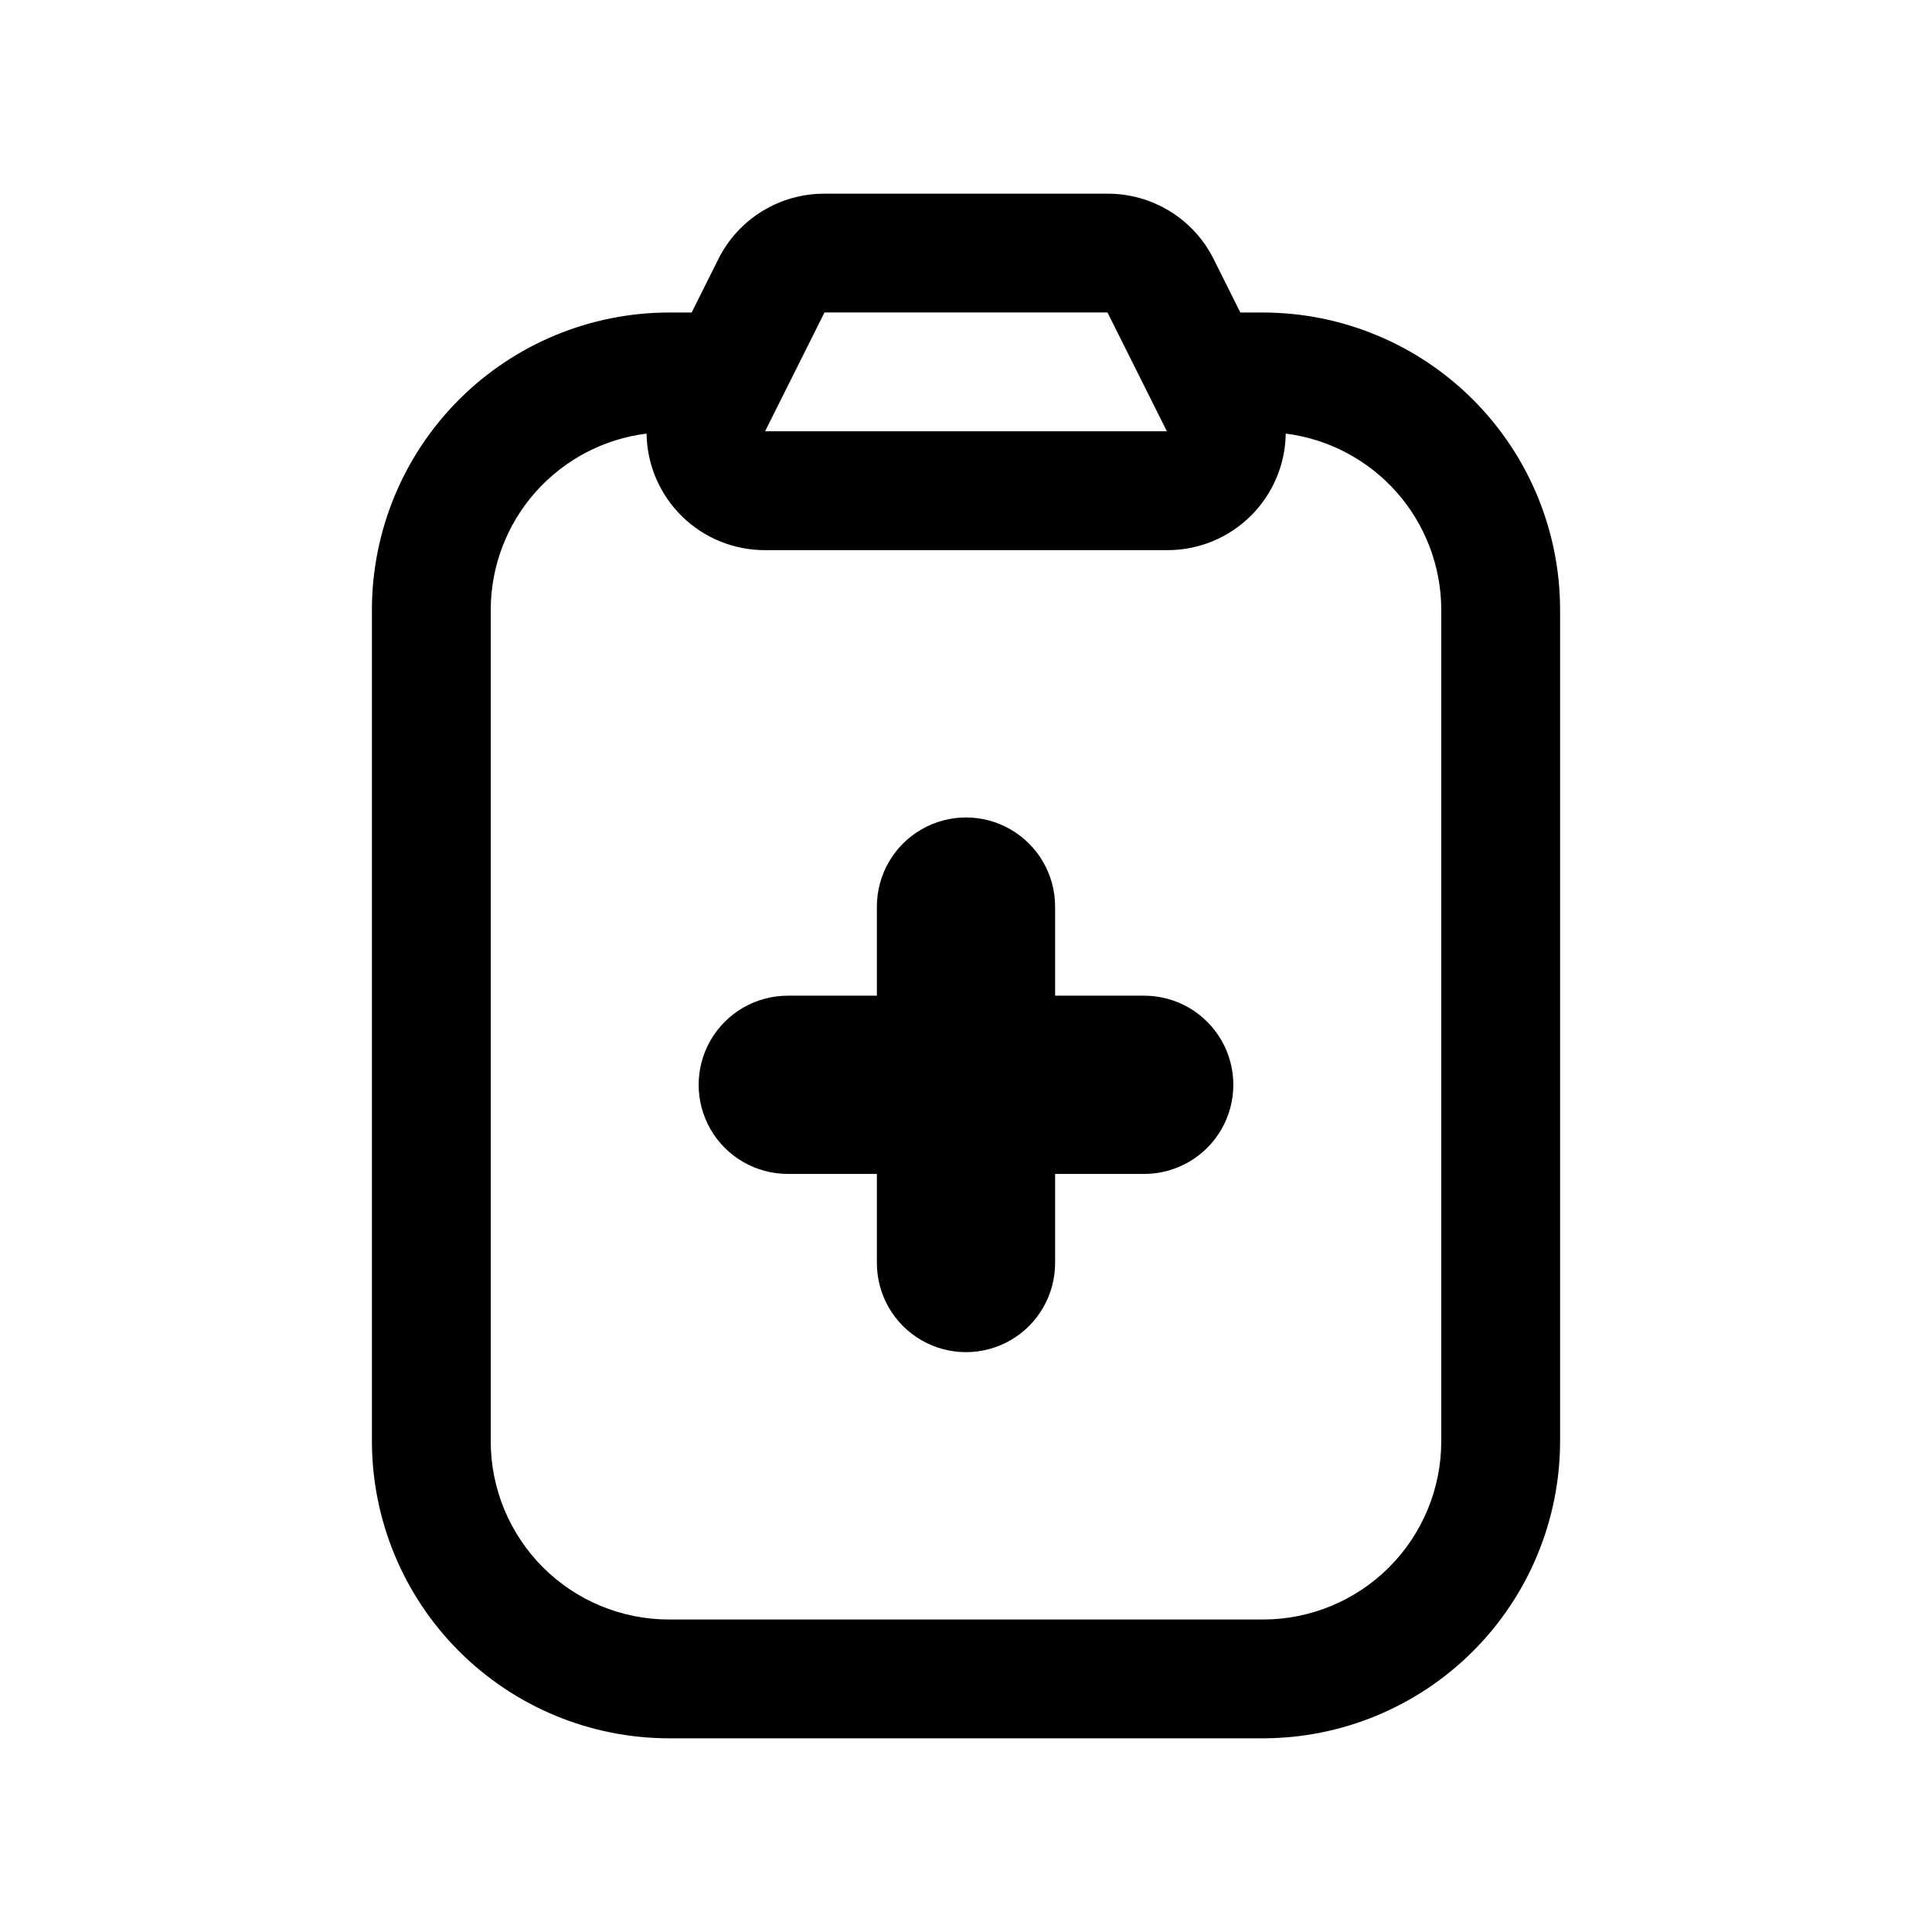
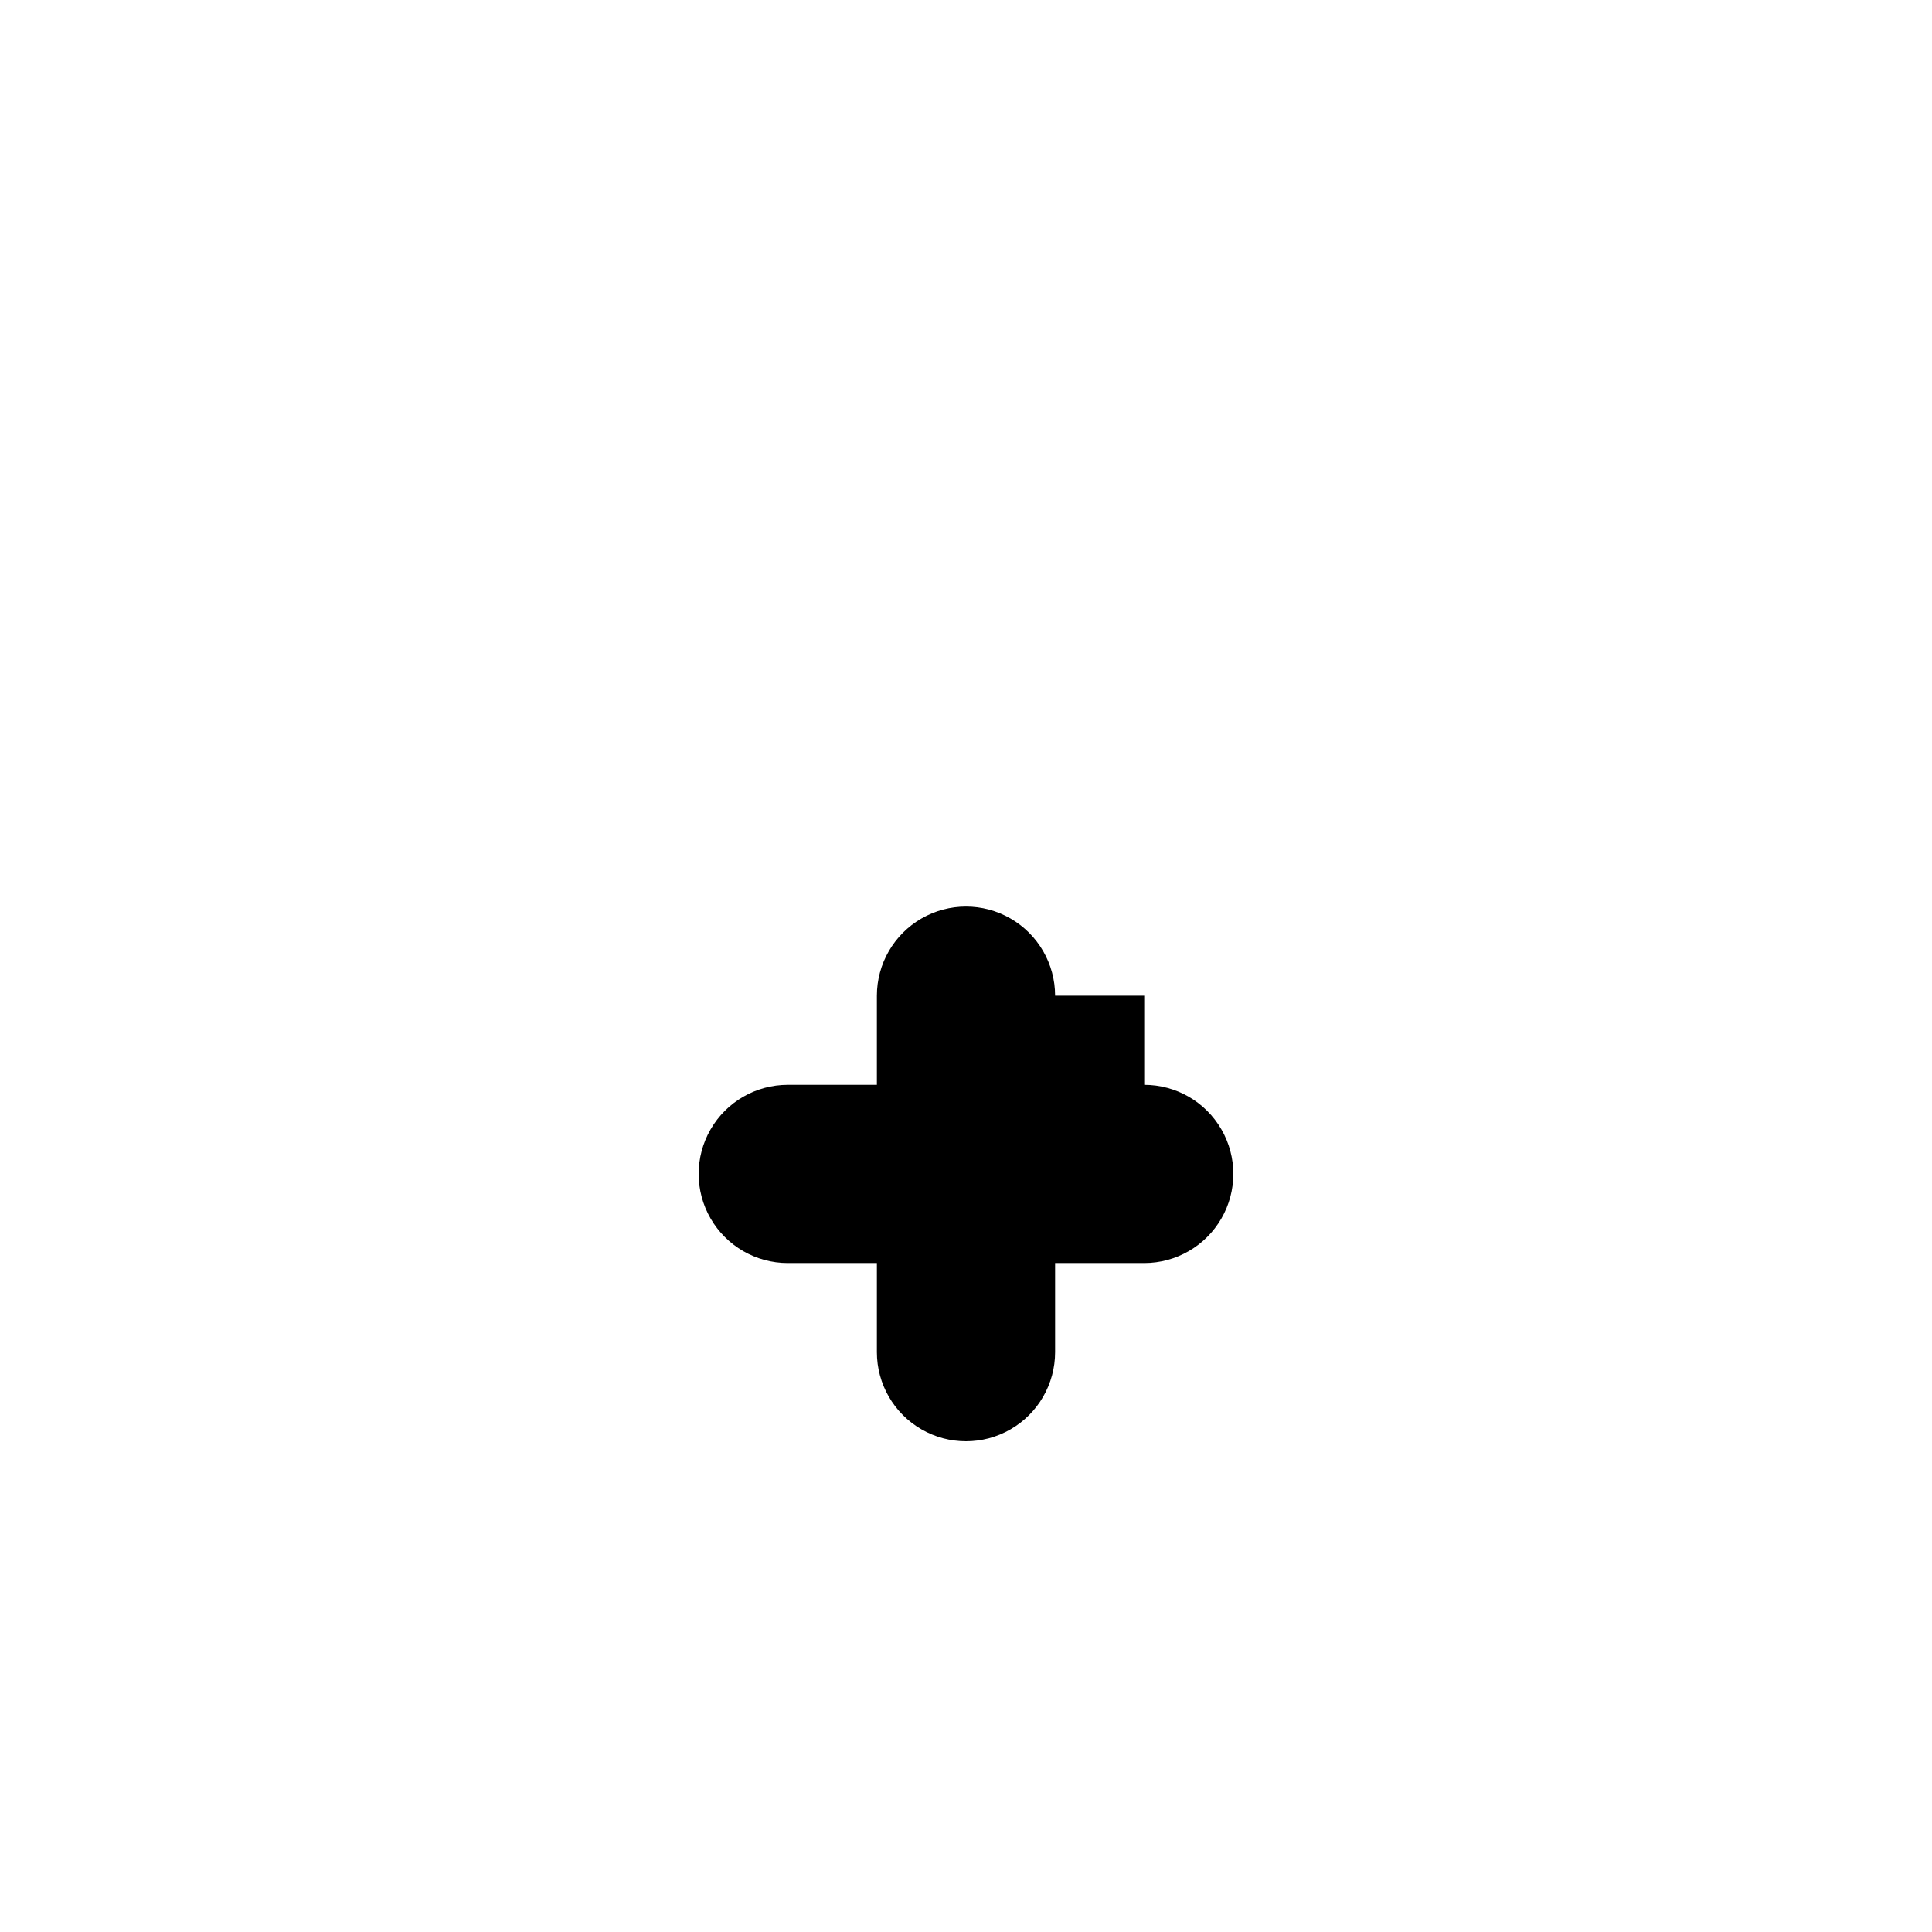
<svg xmlns="http://www.w3.org/2000/svg" fill="#000000" width="800px" height="800px" version="1.1" viewBox="144 144 512 512">
  <g>
-     <path d="m557.44 525.95v-220.41c-0.023-20.871-8.324-40.879-23.082-55.637-14.758-14.758-34.766-23.059-55.637-23.086h-6.016l-7.039-14.09h0.004c-2.602-5.238-6.621-9.648-11.598-12.723-4.981-3.074-10.719-4.695-16.57-4.676h-75.004c-5.852-0.02-11.59 1.602-16.57 4.676-4.977 3.074-8.992 7.484-11.594 12.723l-7.039 14.09h-6.016c-20.871 0.027-40.879 8.328-55.637 23.086-14.754 14.758-23.059 34.766-23.082 55.637v220.41c0.023 20.871 8.328 40.879 23.082 55.637 14.758 14.758 34.766 23.059 55.637 23.086h157.44c20.871-0.027 40.879-8.328 55.637-23.086 14.758-14.758 23.059-34.766 23.082-55.637zm-119.94-299.14 15.742 31.488h-106.49l15.742-31.488zm88.449 299.14c0 12.527-4.973 24.543-13.832 33.398-8.859 8.859-20.871 13.836-33.398 13.836h-157.44c-12.527 0-24.539-4.977-33.398-13.836-8.855-8.855-13.832-20.871-13.832-33.398v-220.41c0.035-11.469 4.246-22.527 11.848-31.109 7.602-8.586 18.07-14.105 29.449-15.527 0.113 8.262 3.488 16.141 9.387 21.926 5.894 5.785 13.84 9.008 22.102 8.965h106.49c8.246 0.023 16.168-3.207 22.051-8.992 5.879-5.781 9.242-13.648 9.359-21.898 11.363 1.441 21.812 6.969 29.398 15.551 7.586 8.582 11.785 19.633 11.816 31.086z" />
-     <path d="m447.23 407.87h-23.617v-23.617c0-8.438-4.5-16.234-11.809-20.453-7.305-4.219-16.309-4.219-23.613 0-7.309 4.219-11.809 12.016-11.809 20.453v23.617h-23.617c-8.438 0-16.234 4.5-20.453 11.809-4.219 7.305-4.219 16.309 0 23.613 4.219 7.309 12.016 11.809 20.453 11.809h23.617v23.617c0 8.438 4.5 16.234 11.809 20.453 7.305 4.219 16.309 4.219 23.613 0 7.309-4.219 11.809-12.016 11.809-20.453v-23.617h23.617c8.438 0 16.234-4.5 20.453-11.809 4.219-7.305 4.219-16.309 0-23.613-4.219-7.309-12.016-11.809-20.453-11.809z" />
+     <path d="m447.23 407.87h-23.617c0-8.438-4.5-16.234-11.809-20.453-7.305-4.219-16.309-4.219-23.613 0-7.309 4.219-11.809 12.016-11.809 20.453v23.617h-23.617c-8.438 0-16.234 4.5-20.453 11.809-4.219 7.305-4.219 16.309 0 23.613 4.219 7.309 12.016 11.809 20.453 11.809h23.617v23.617c0 8.438 4.5 16.234 11.809 20.453 7.305 4.219 16.309 4.219 23.613 0 7.309-4.219 11.809-12.016 11.809-20.453v-23.617h23.617c8.438 0 16.234-4.5 20.453-11.809 4.219-7.305 4.219-16.309 0-23.613-4.219-7.309-12.016-11.809-20.453-11.809z" />
  </g>
</svg>